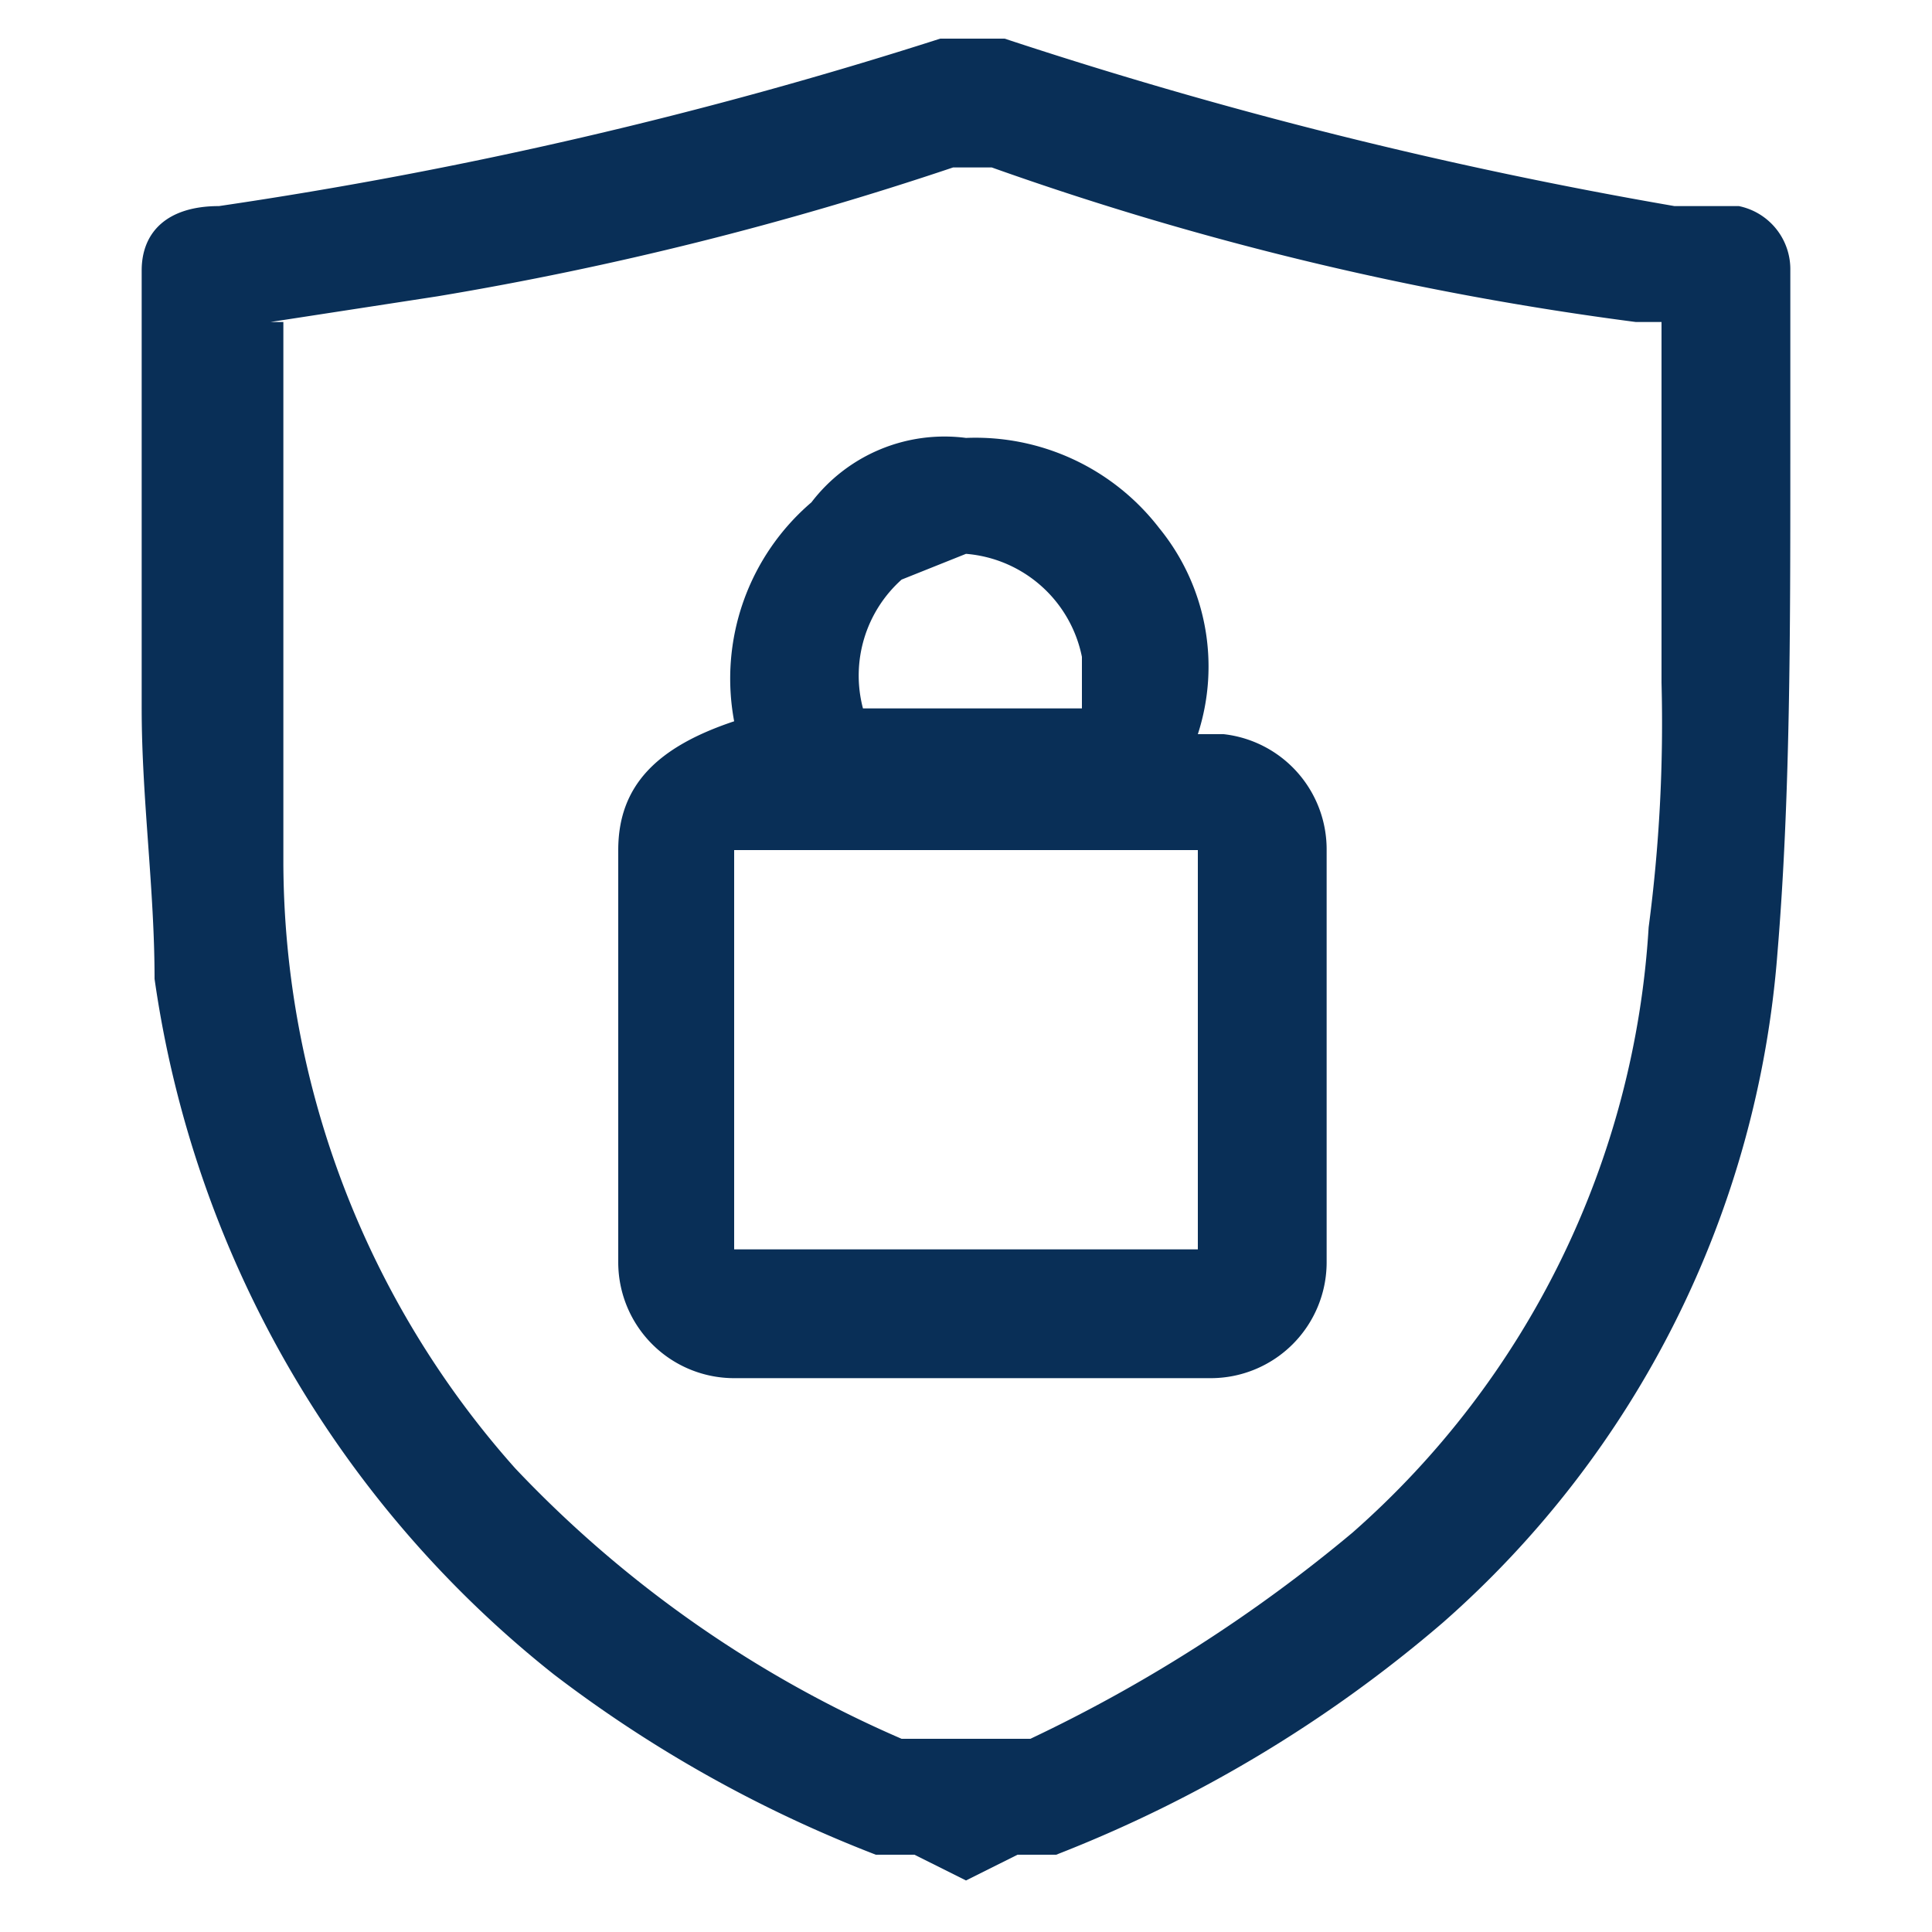
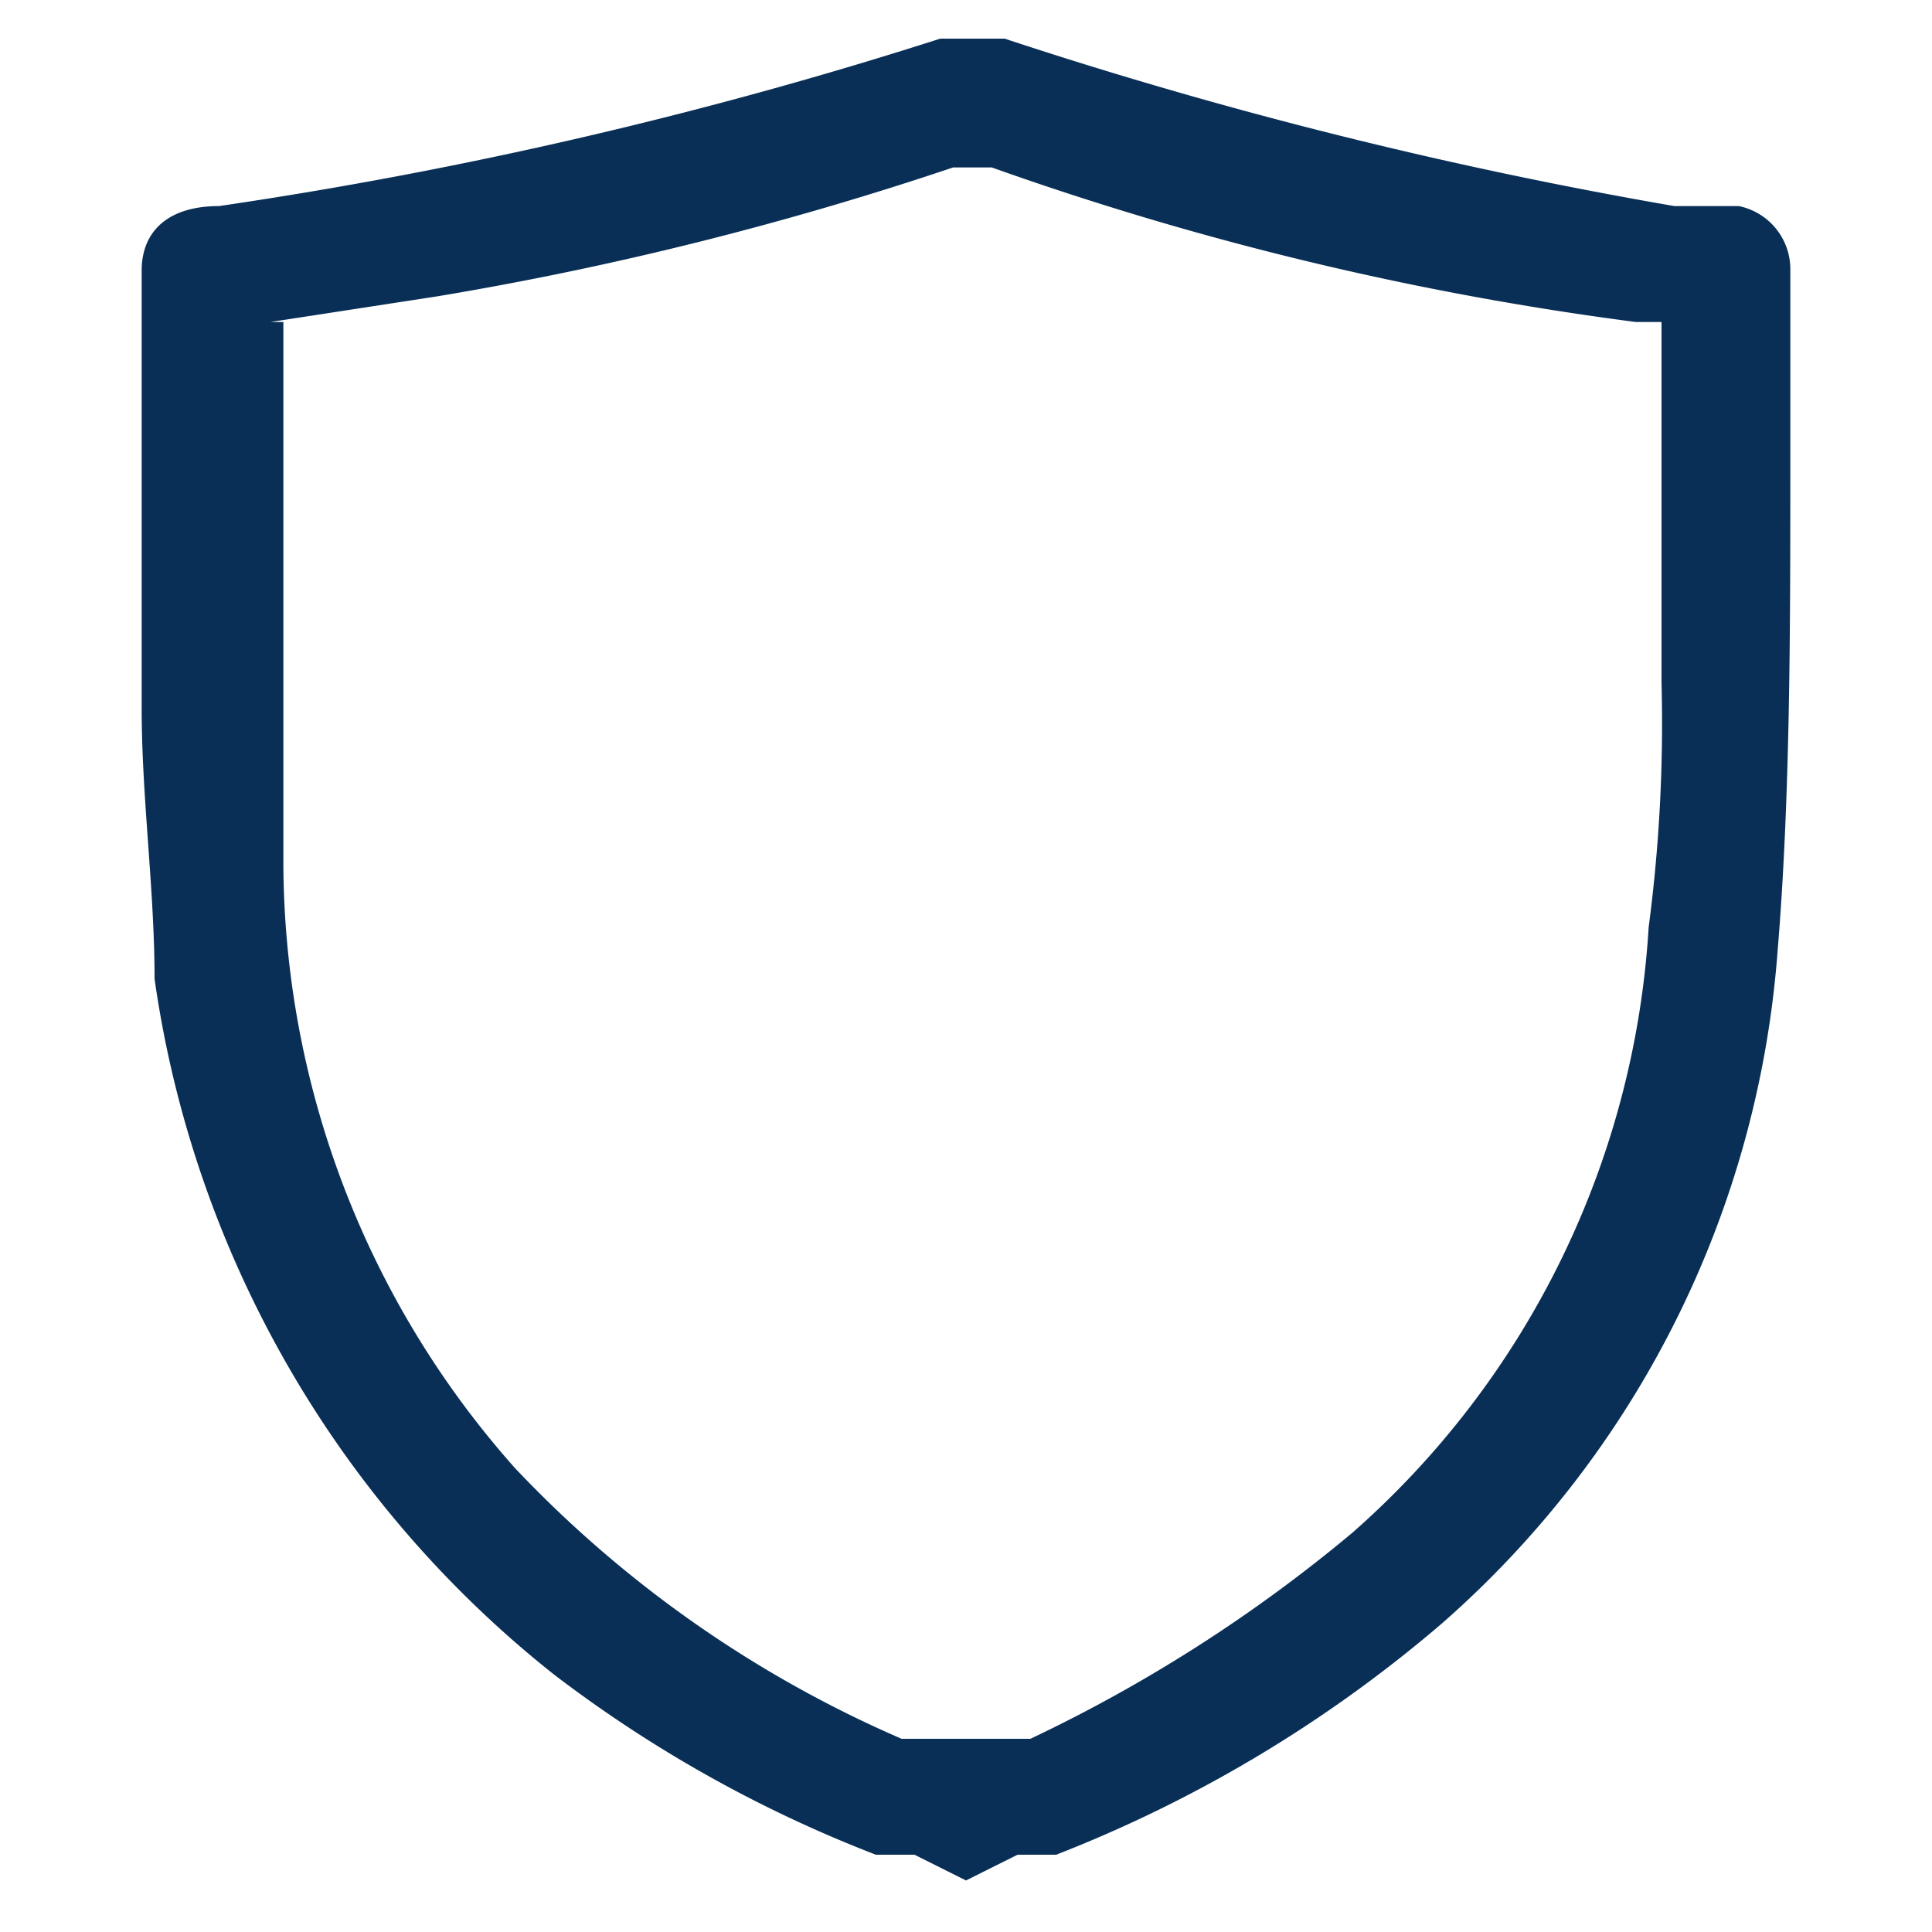
<svg xmlns="http://www.w3.org/2000/svg" viewBox="0 0 15 15">
  <path d="M13.9,3.6V2.1a.5.5,0,0,0-.4-.5H13A36.2,36.2,0,0,1,7.8.3H7.3A35,35,0,0,1,1.7,1.6c-.4,0-.6.2-.6.5V4.5h0v1c0,.7.1,1.4.1,2.1a8.4,8.4,0,0,0,3.1,5.4,10.1,10.1,0,0,0,2.5,1.4h.3l.4.2.4-.2h.3a10.4,10.4,0,0,0,3-1.8,7.7,7.7,0,0,0,2.6-5.2C13.9,6.2,13.9,4.9,13.9,3.6ZM2.1,2.5l1.3-.2a25.9,25.9,0,0,0,4-1h.3a24.2,24.2,0,0,0,5,1.2h.2V5.3a12.1,12.1,0,0,1-.1,1.9,6.8,6.8,0,0,1-2.3,4.7A11.7,11.7,0,0,1,8,13.5H7a9.1,9.1,0,0,1-3-2.1A7.1,7.1,0,0,1,2.2,6.7V2.5Z" style="fill:#092f57" />
-   <path d="M5.7,10.7H9.4a.9.9,0,0,0,.9-.9V6.6a.9.9,0,0,0-.8-.9H9.3A1.7,1.7,0,0,0,9,4.1a1.8,1.8,0,0,0-1.5-.7,1.3,1.3,0,0,0-1.2.5,1.8,1.8,0,0,0-.6,1.7c-.6.2-.9.5-.9,1V9.8A.9.9,0,0,0,5.7,10.7ZM8.4,5.1v.4H6.7A1,1,0,0,1,7,4.5l.5-.2A1,1,0,0,1,8.4,5.1ZM5.7,9.7V6.6H9.3V9.7Z" style="fill:#092f57" />
</svg>